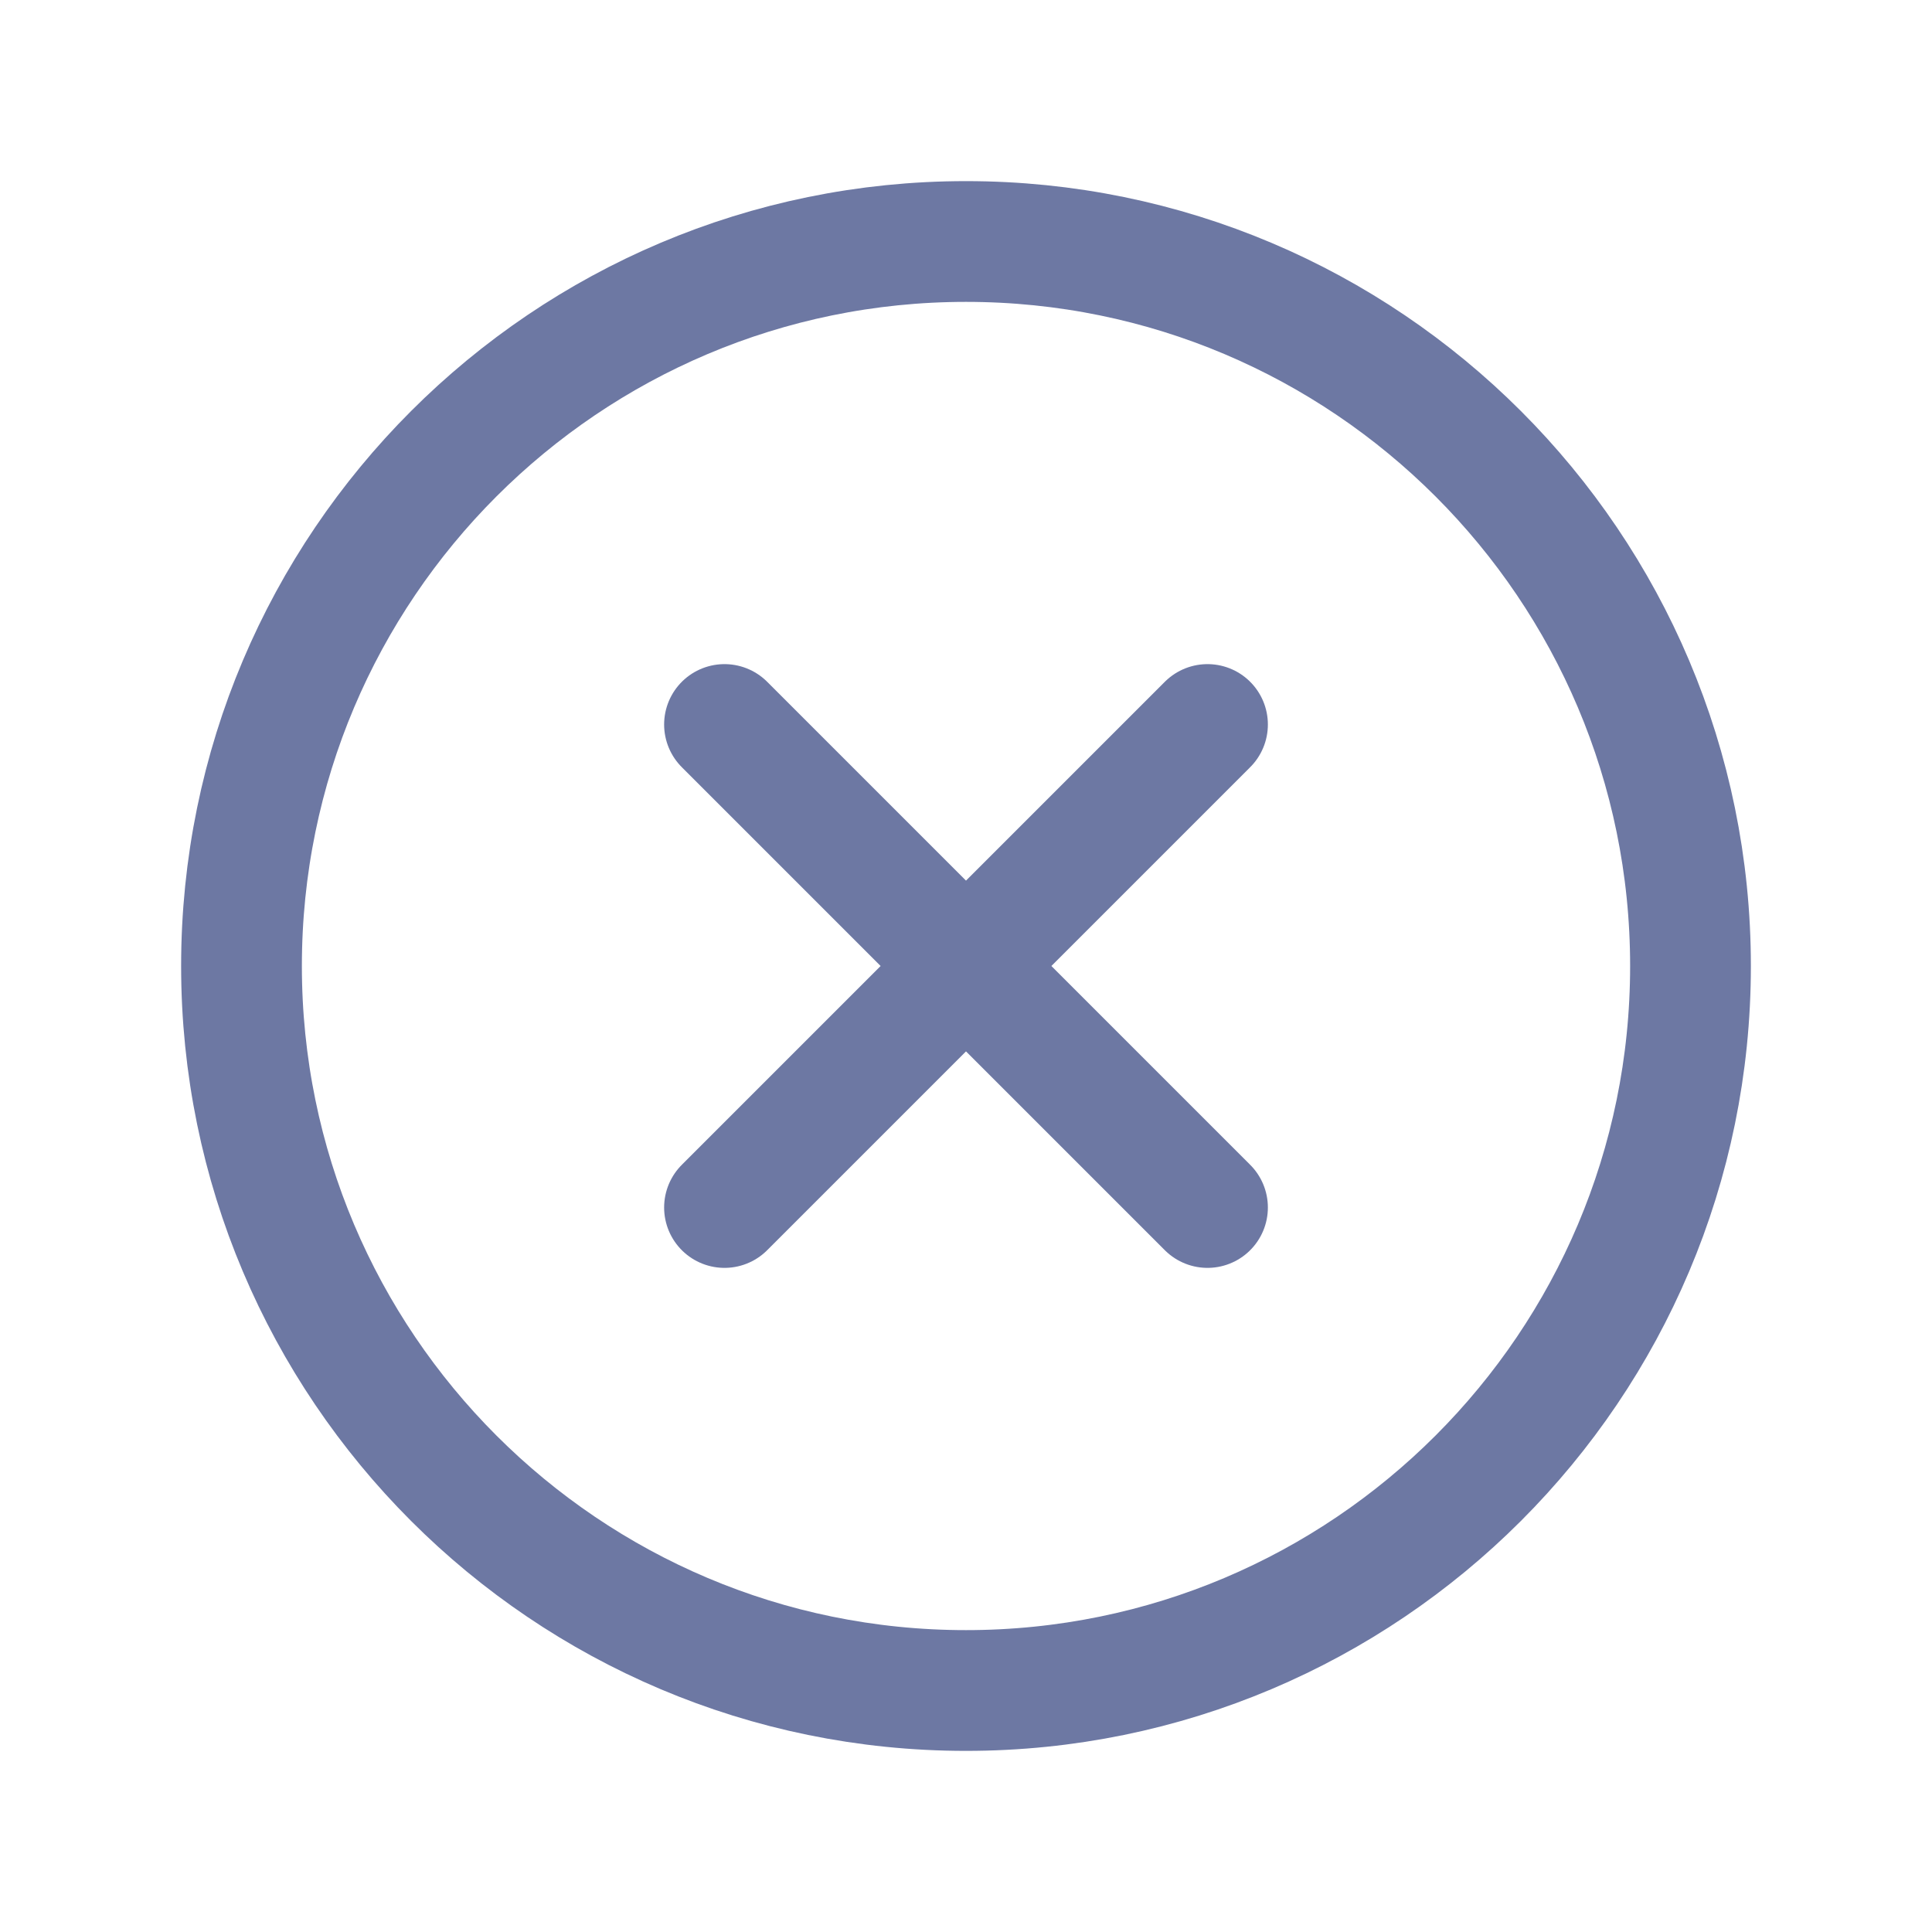
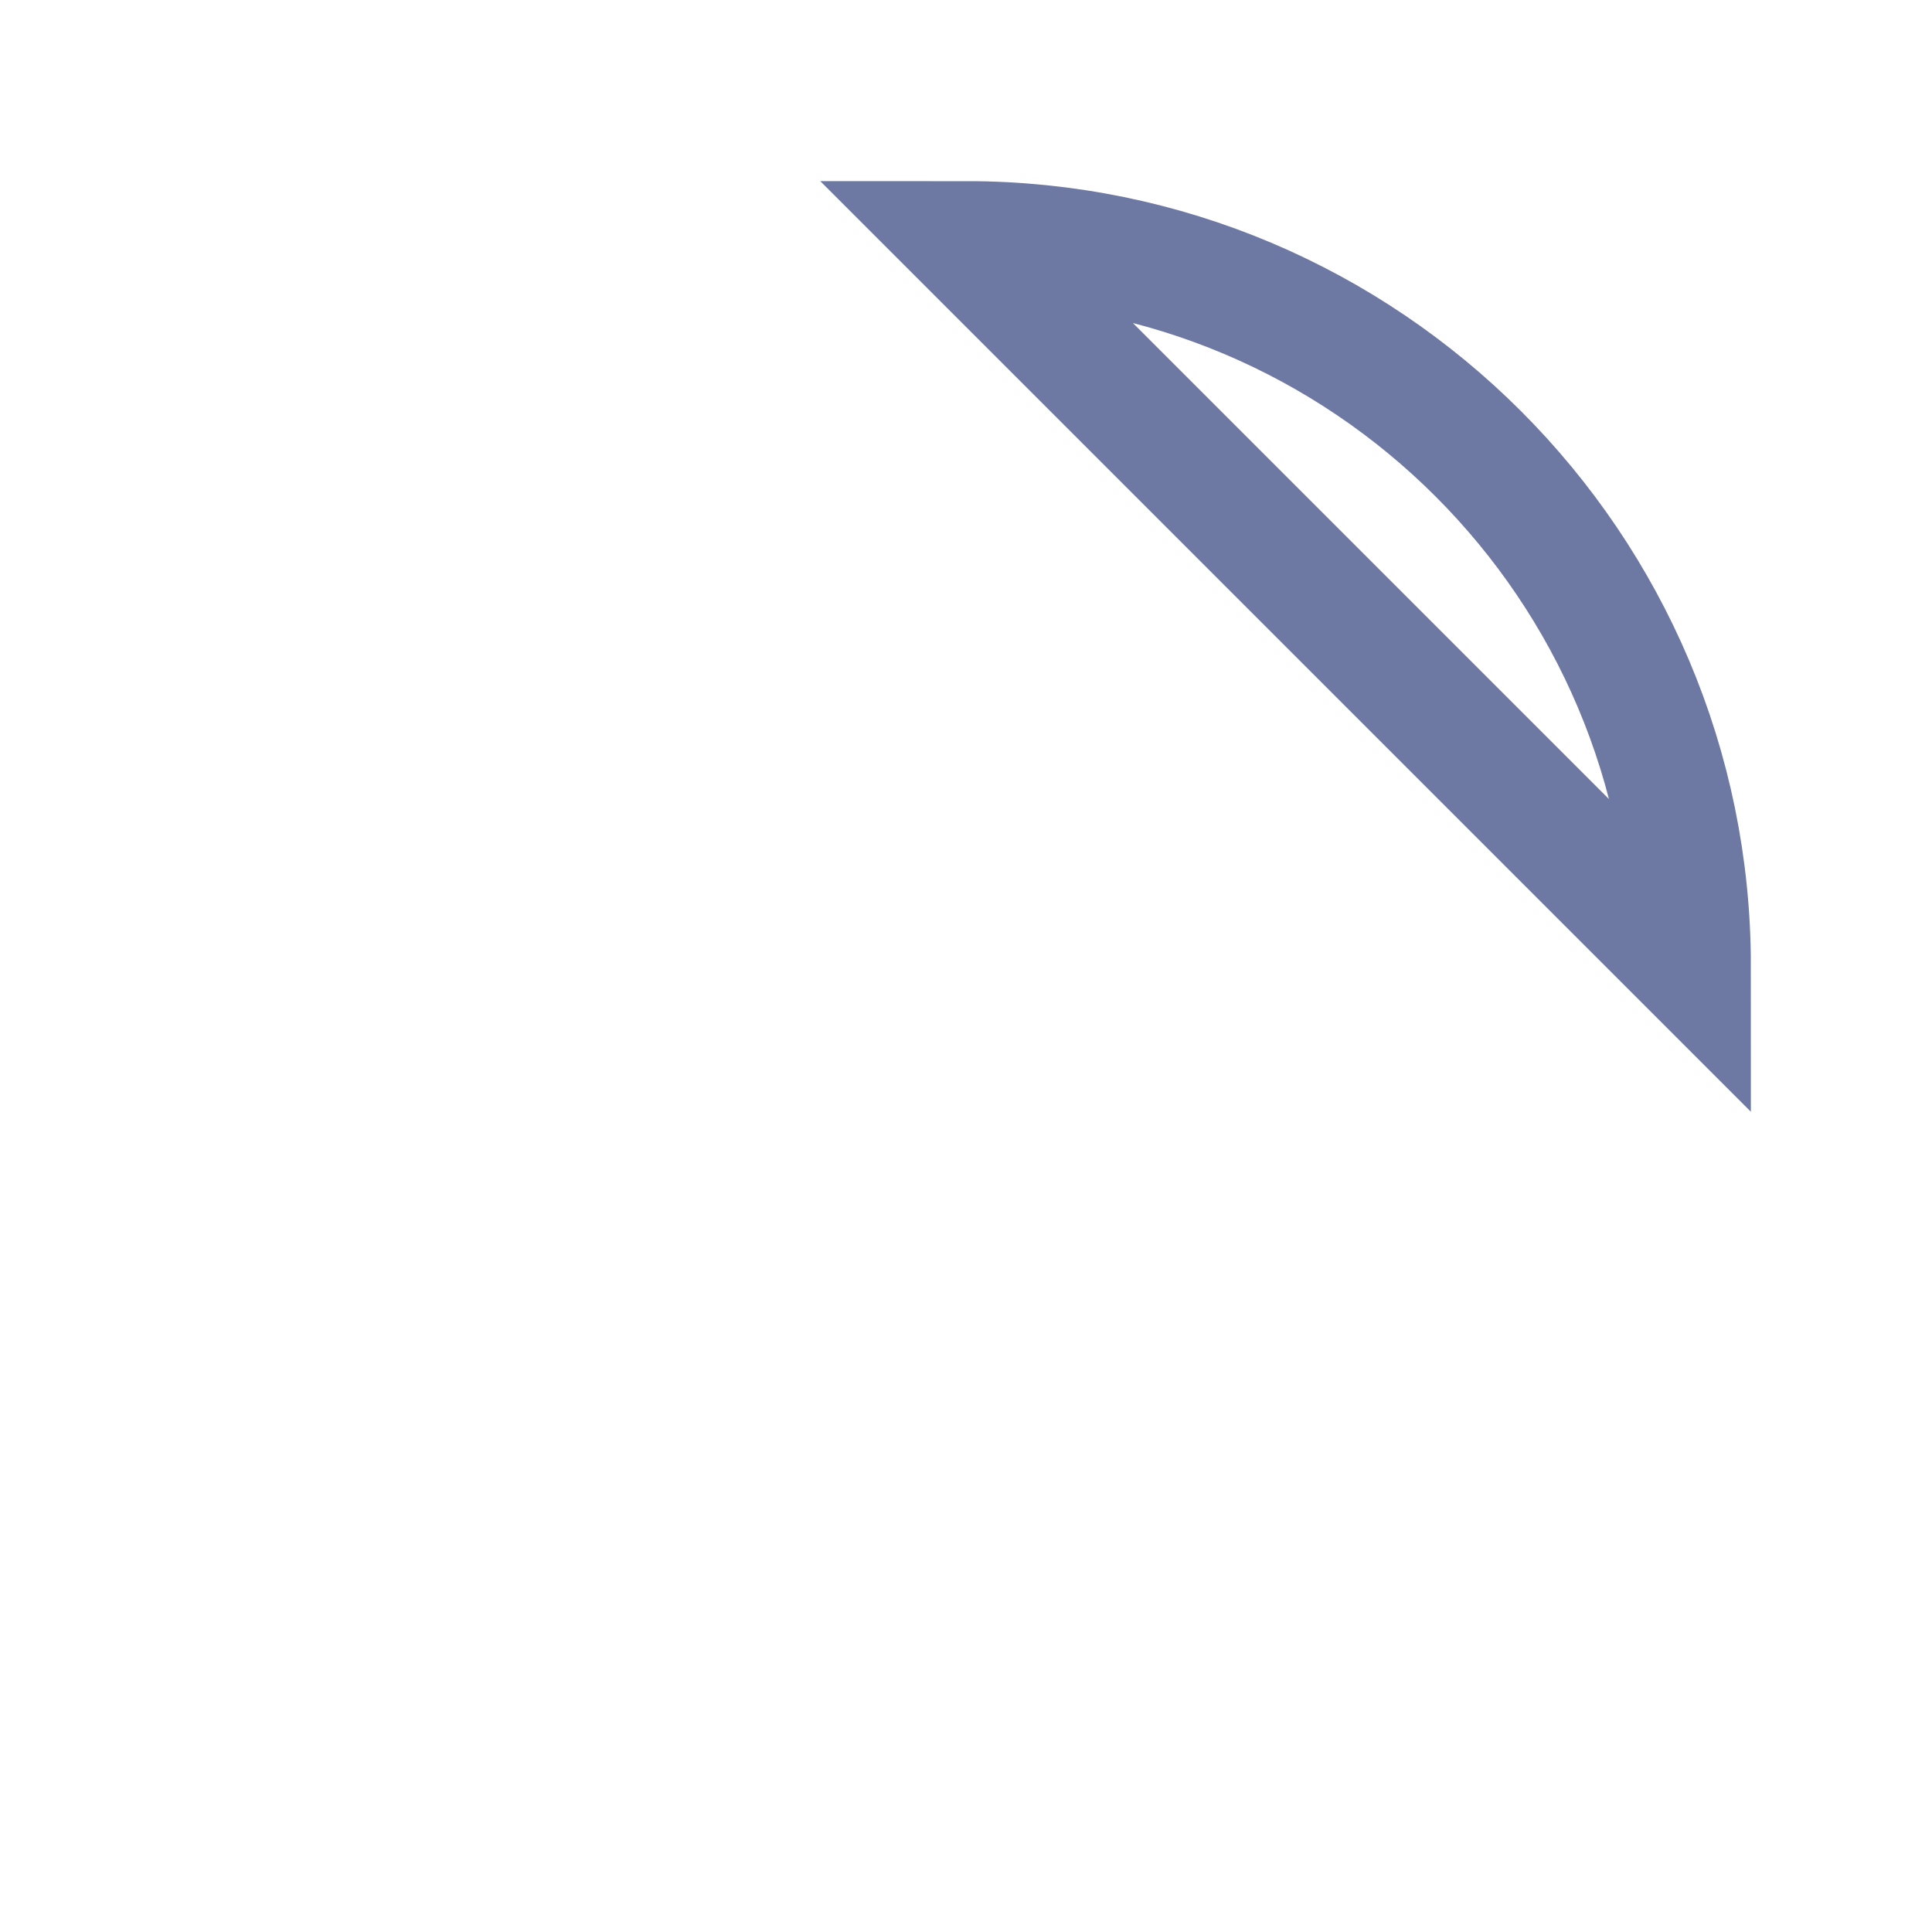
<svg xmlns="http://www.w3.org/2000/svg" fill="none" height="32" viewBox="0 0 32 32" width="32">
  <g stroke="#6d78a3" stroke-width="2">
-     <path d="m28 16c0-6.625-5.375-12-12-12s-12 5.375-12 12 5.375 12 12 12 12-5.375 12-12z" stroke-miterlimit="10" />
-     <path d="m20 20-8-8m0 8 8-8" stroke-linecap="round" stroke-linejoin="round" />
+     <path d="m28 16c0-6.625-5.375-12-12-12z" stroke-miterlimit="10" />
  </g>
</svg>